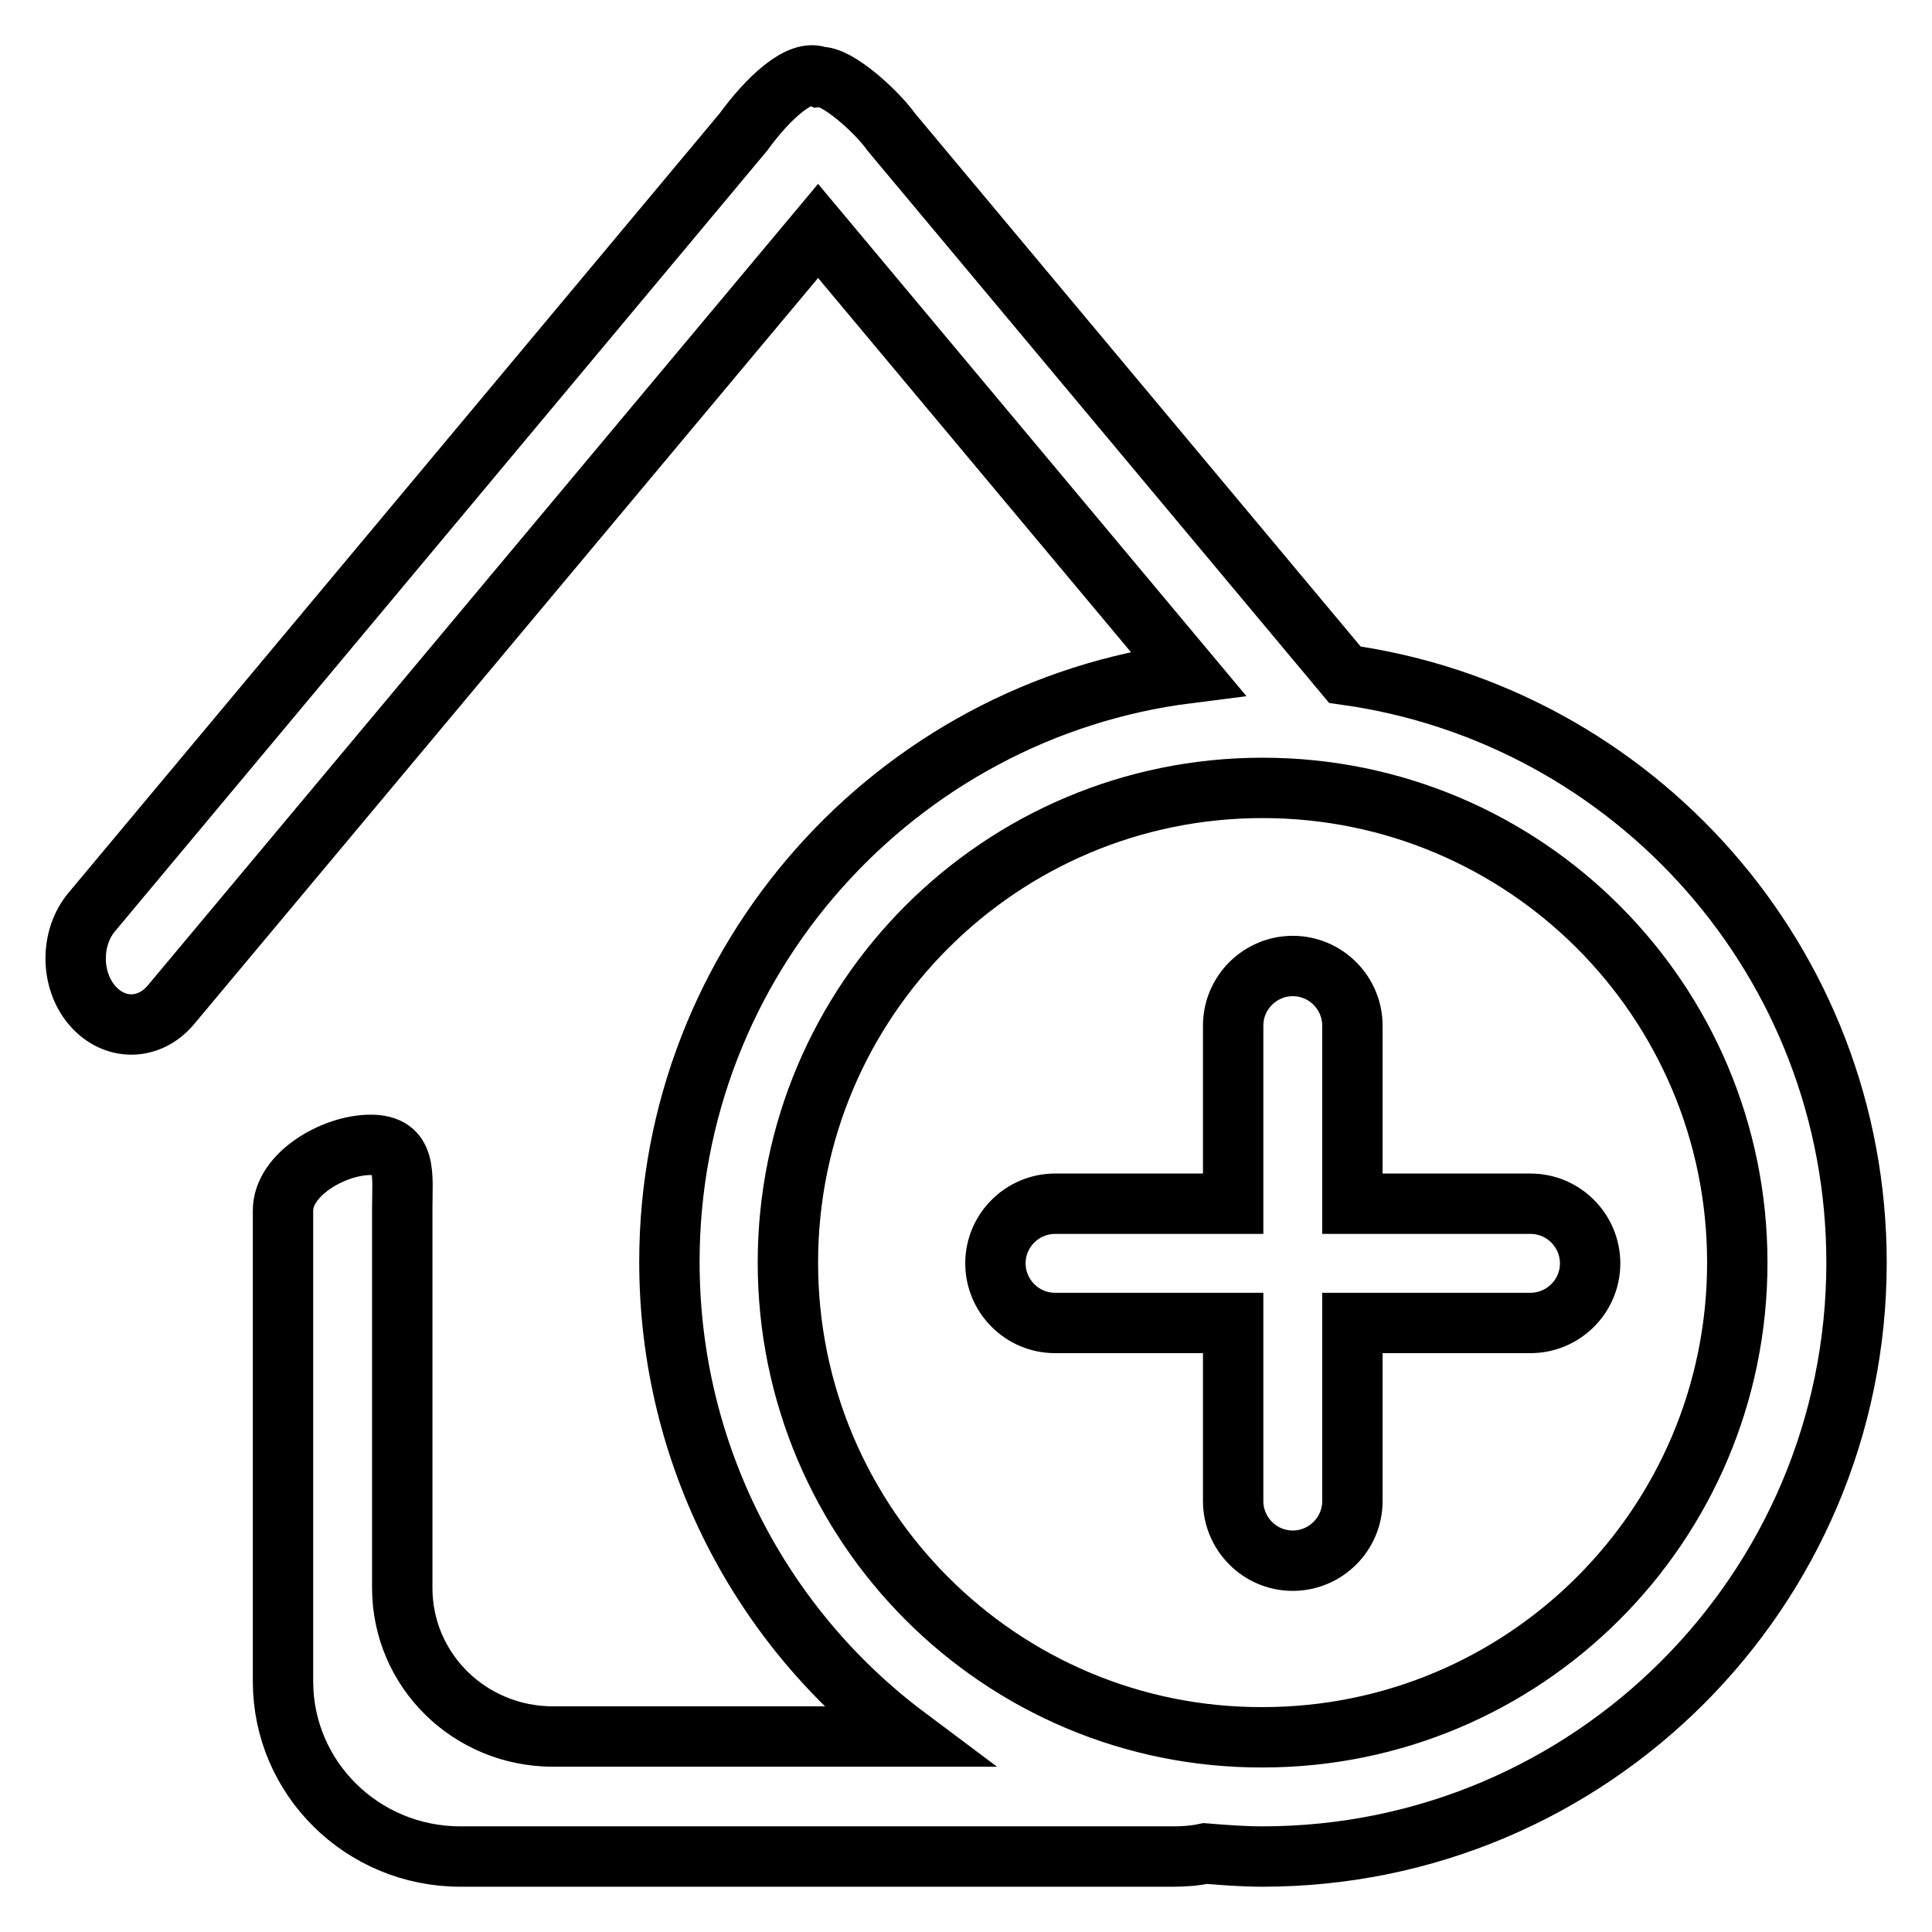
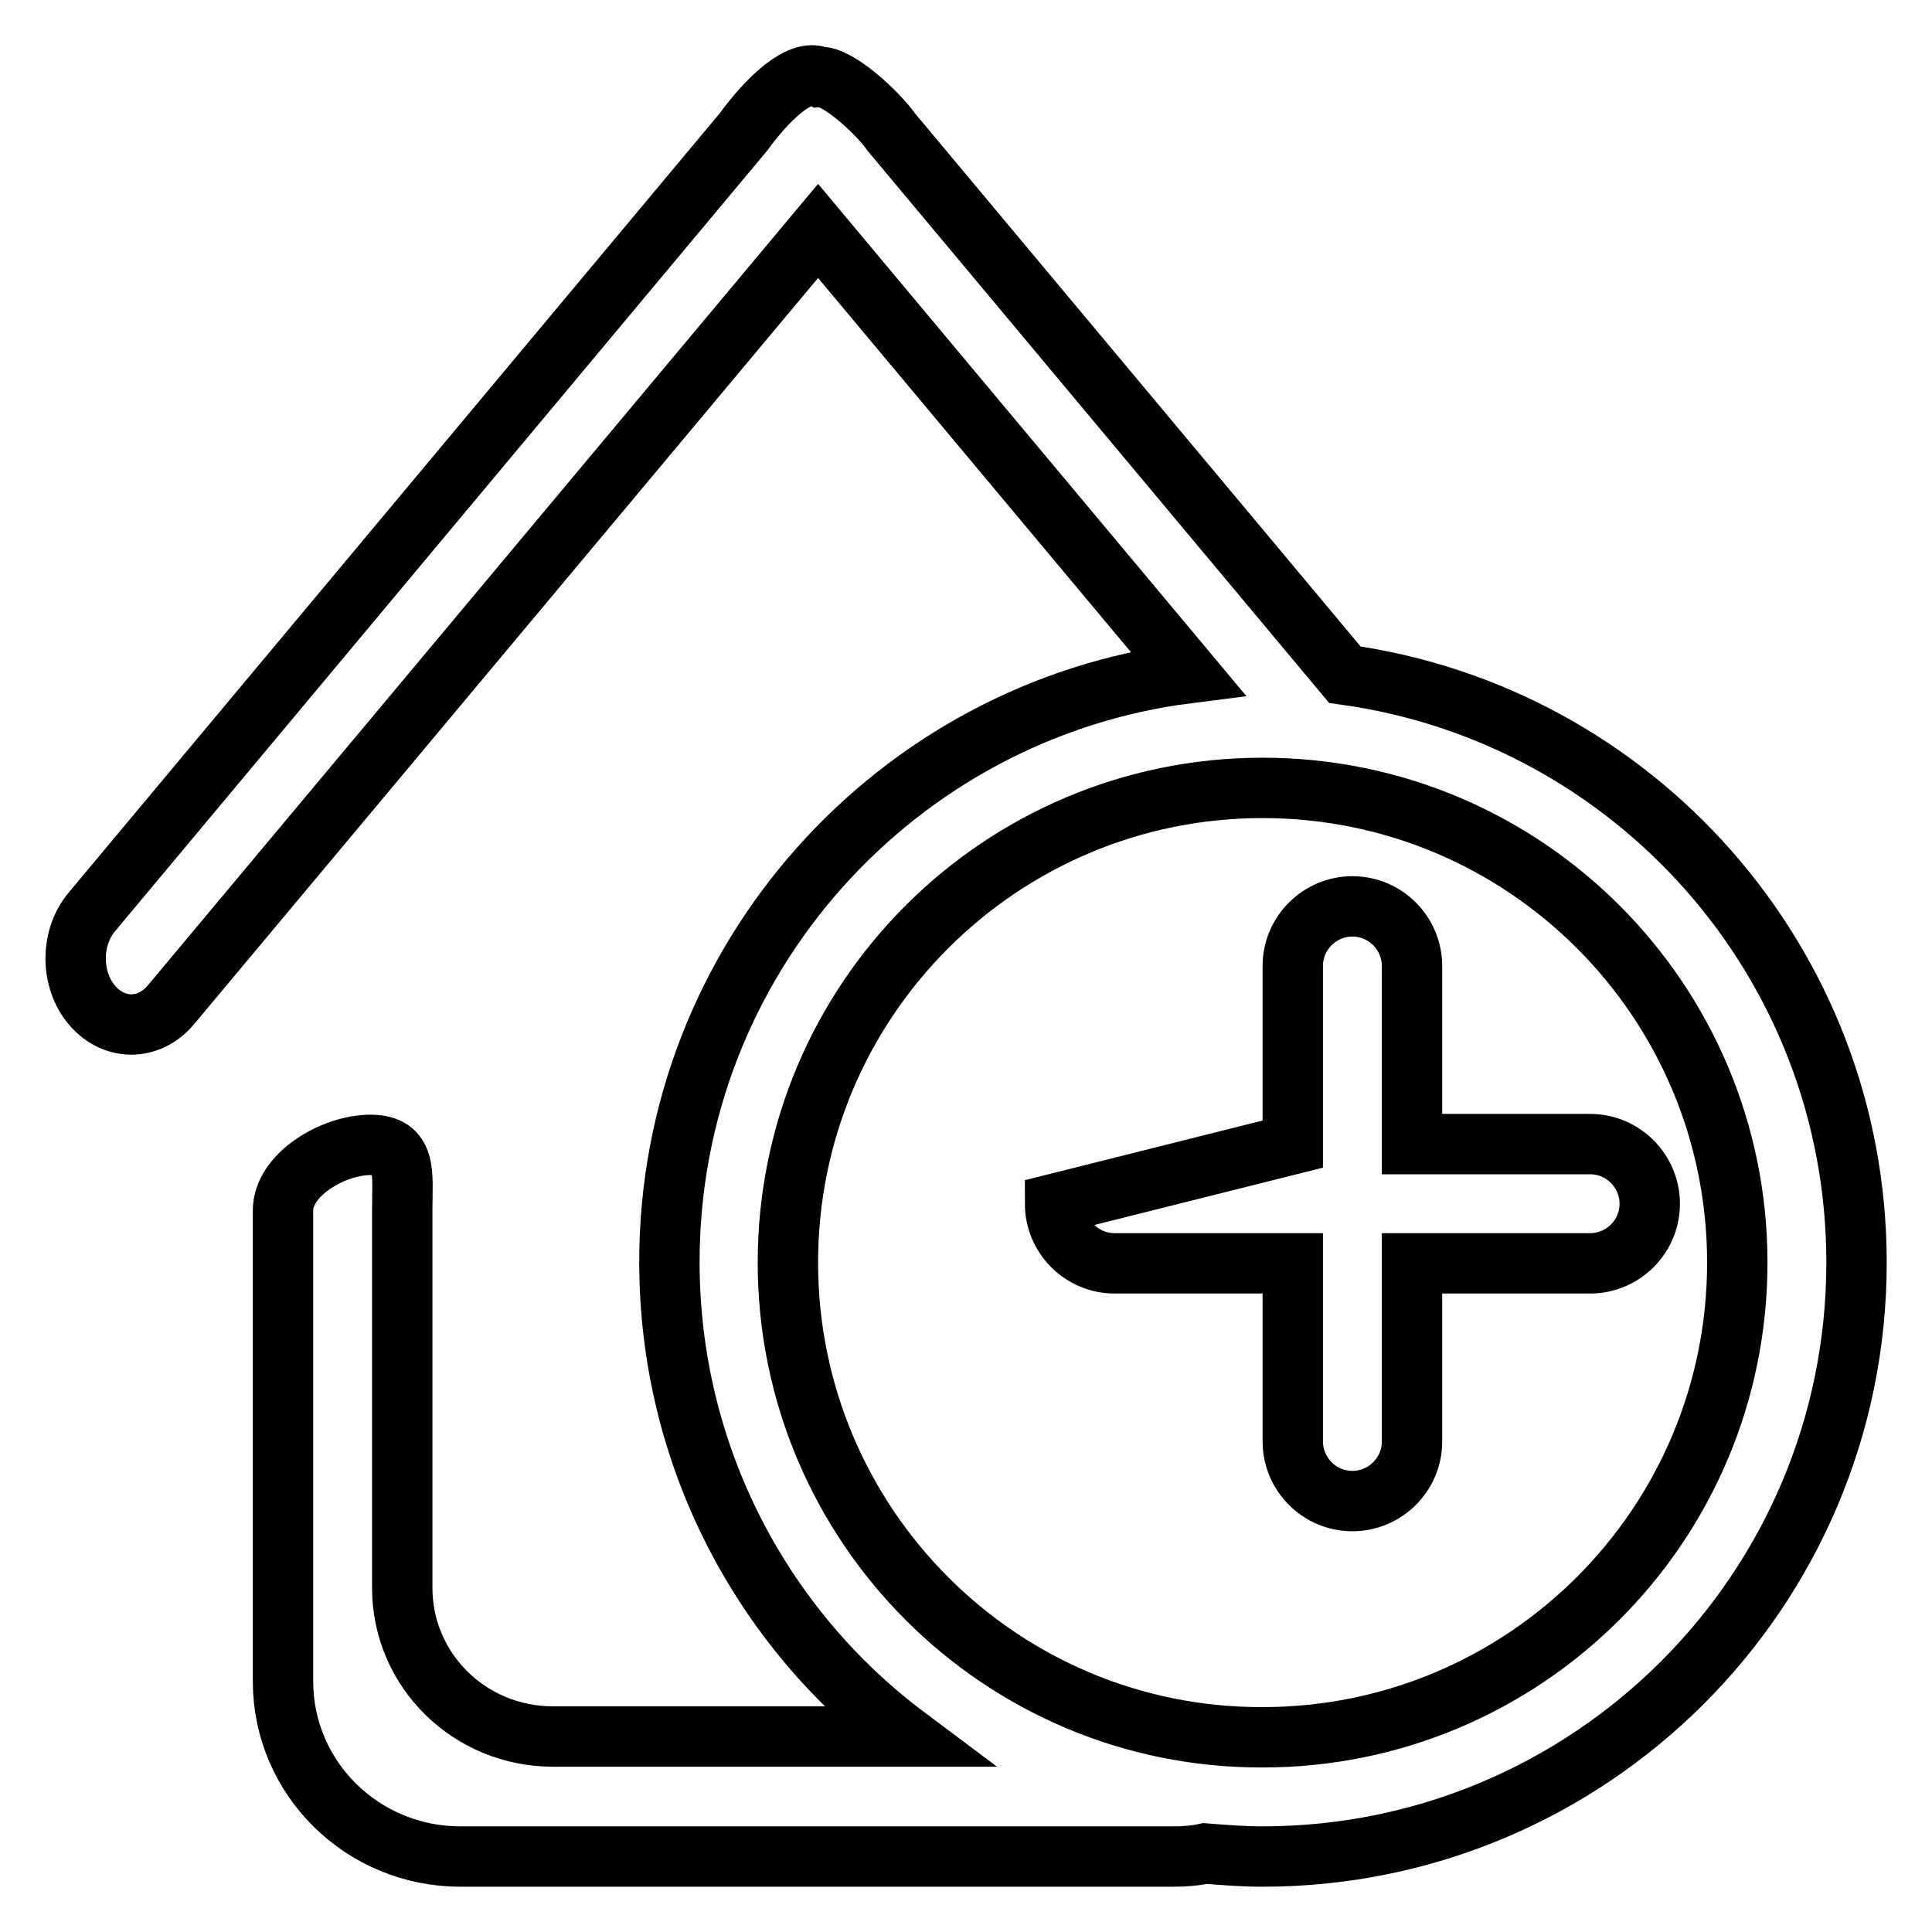
<svg xmlns="http://www.w3.org/2000/svg" version="1.1" x="0px" y="0px" viewBox="0 0 256 256" enable-background="new 0 0 256 256" xml:space="preserve">
  <g>
-     <path stroke-width="8" fill-opacity="0" stroke="#000000" d="M104.4,167.3c0-34.8,28.2-62.9,62.9-62.9c34.8,0,62.9,28.2,62.9,62.9c0,34.8-28.2,62.9-62.9,62.9 C132.6,230.3,104.4,202.1,104.4,167.3z M49.1,151.7c-4.9,0-11.6,3.9-11.6,8.7v62.4c0,12.8,10.5,23.2,23.5,23.2h94.5 c1.4,0,2.8-0.1,4.2-0.4c2.5,0.2,5,0.4,7.6,0.4c43.4,0,78.7-35.2,78.7-78.7c0-39.8-29.5-72.6-67.8-77.9l-60.1-71.9 c-1.9-2.7-7.2-7.5-9.5-7.3c-2.6-1.2-6.9,2.9-10.1,7.3L12.2,120.8c-2.9,3.4-2.9,9,0,12.4c2.9,3.4,7.5,3.4,10.4,0l85.8-102.6l49,58.6 c-38.7,4.9-68.7,38-68.7,78c0,25.7,12.3,48.6,31.4,62.9H73.3c-11.1,0-20-8.8-20-19.7v-50.2C53.3,155.6,54,151.7,49.1,151.7z  M139.8,159.5c-4.3,0-7.9,3.5-7.9,7.9c0,4.3,3.5,7.9,7.9,7.9h23.6v23.6c0,4.3,3.5,7.9,7.9,7.9c4.3,0,7.9-3.5,7.9-7.9v-23.6h23.6 c4.3,0,7.9-3.5,7.9-7.9c0-4.3-3.5-7.9-7.9-7.9h-23.6v-23.6c0-4.3-3.5-7.9-7.9-7.9c-4.3,0-7.9,3.5-7.9,7.9v23.6L139.8,159.5 L139.8,159.5z" />
+     <path stroke-width="8" fill-opacity="0" stroke="#000000" d="M104.4,167.3c0-34.8,28.2-62.9,62.9-62.9c34.8,0,62.9,28.2,62.9,62.9c0,34.8-28.2,62.9-62.9,62.9 C132.6,230.3,104.4,202.1,104.4,167.3z M49.1,151.7c-4.9,0-11.6,3.9-11.6,8.7v62.4c0,12.8,10.5,23.2,23.5,23.2h94.5 c1.4,0,2.8-0.1,4.2-0.4c2.5,0.2,5,0.4,7.6,0.4c43.4,0,78.7-35.2,78.7-78.7c0-39.8-29.5-72.6-67.8-77.9l-60.1-71.9 c-1.9-2.7-7.2-7.5-9.5-7.3c-2.6-1.2-6.9,2.9-10.1,7.3L12.2,120.8c-2.9,3.4-2.9,9,0,12.4c2.9,3.4,7.5,3.4,10.4,0l85.8-102.6l49,58.6 c-38.7,4.9-68.7,38-68.7,78c0,25.7,12.3,48.6,31.4,62.9H73.3c-11.1,0-20-8.8-20-19.7v-50.2C53.3,155.6,54,151.7,49.1,151.7z  M139.8,159.5c0,4.3,3.5,7.9,7.9,7.9h23.6v23.6c0,4.3,3.5,7.9,7.9,7.9c4.3,0,7.9-3.5,7.9-7.9v-23.6h23.6 c4.3,0,7.9-3.5,7.9-7.9c0-4.3-3.5-7.9-7.9-7.9h-23.6v-23.6c0-4.3-3.5-7.9-7.9-7.9c-4.3,0-7.9,3.5-7.9,7.9v23.6L139.8,159.5 L139.8,159.5z" />
  </g>
</svg>